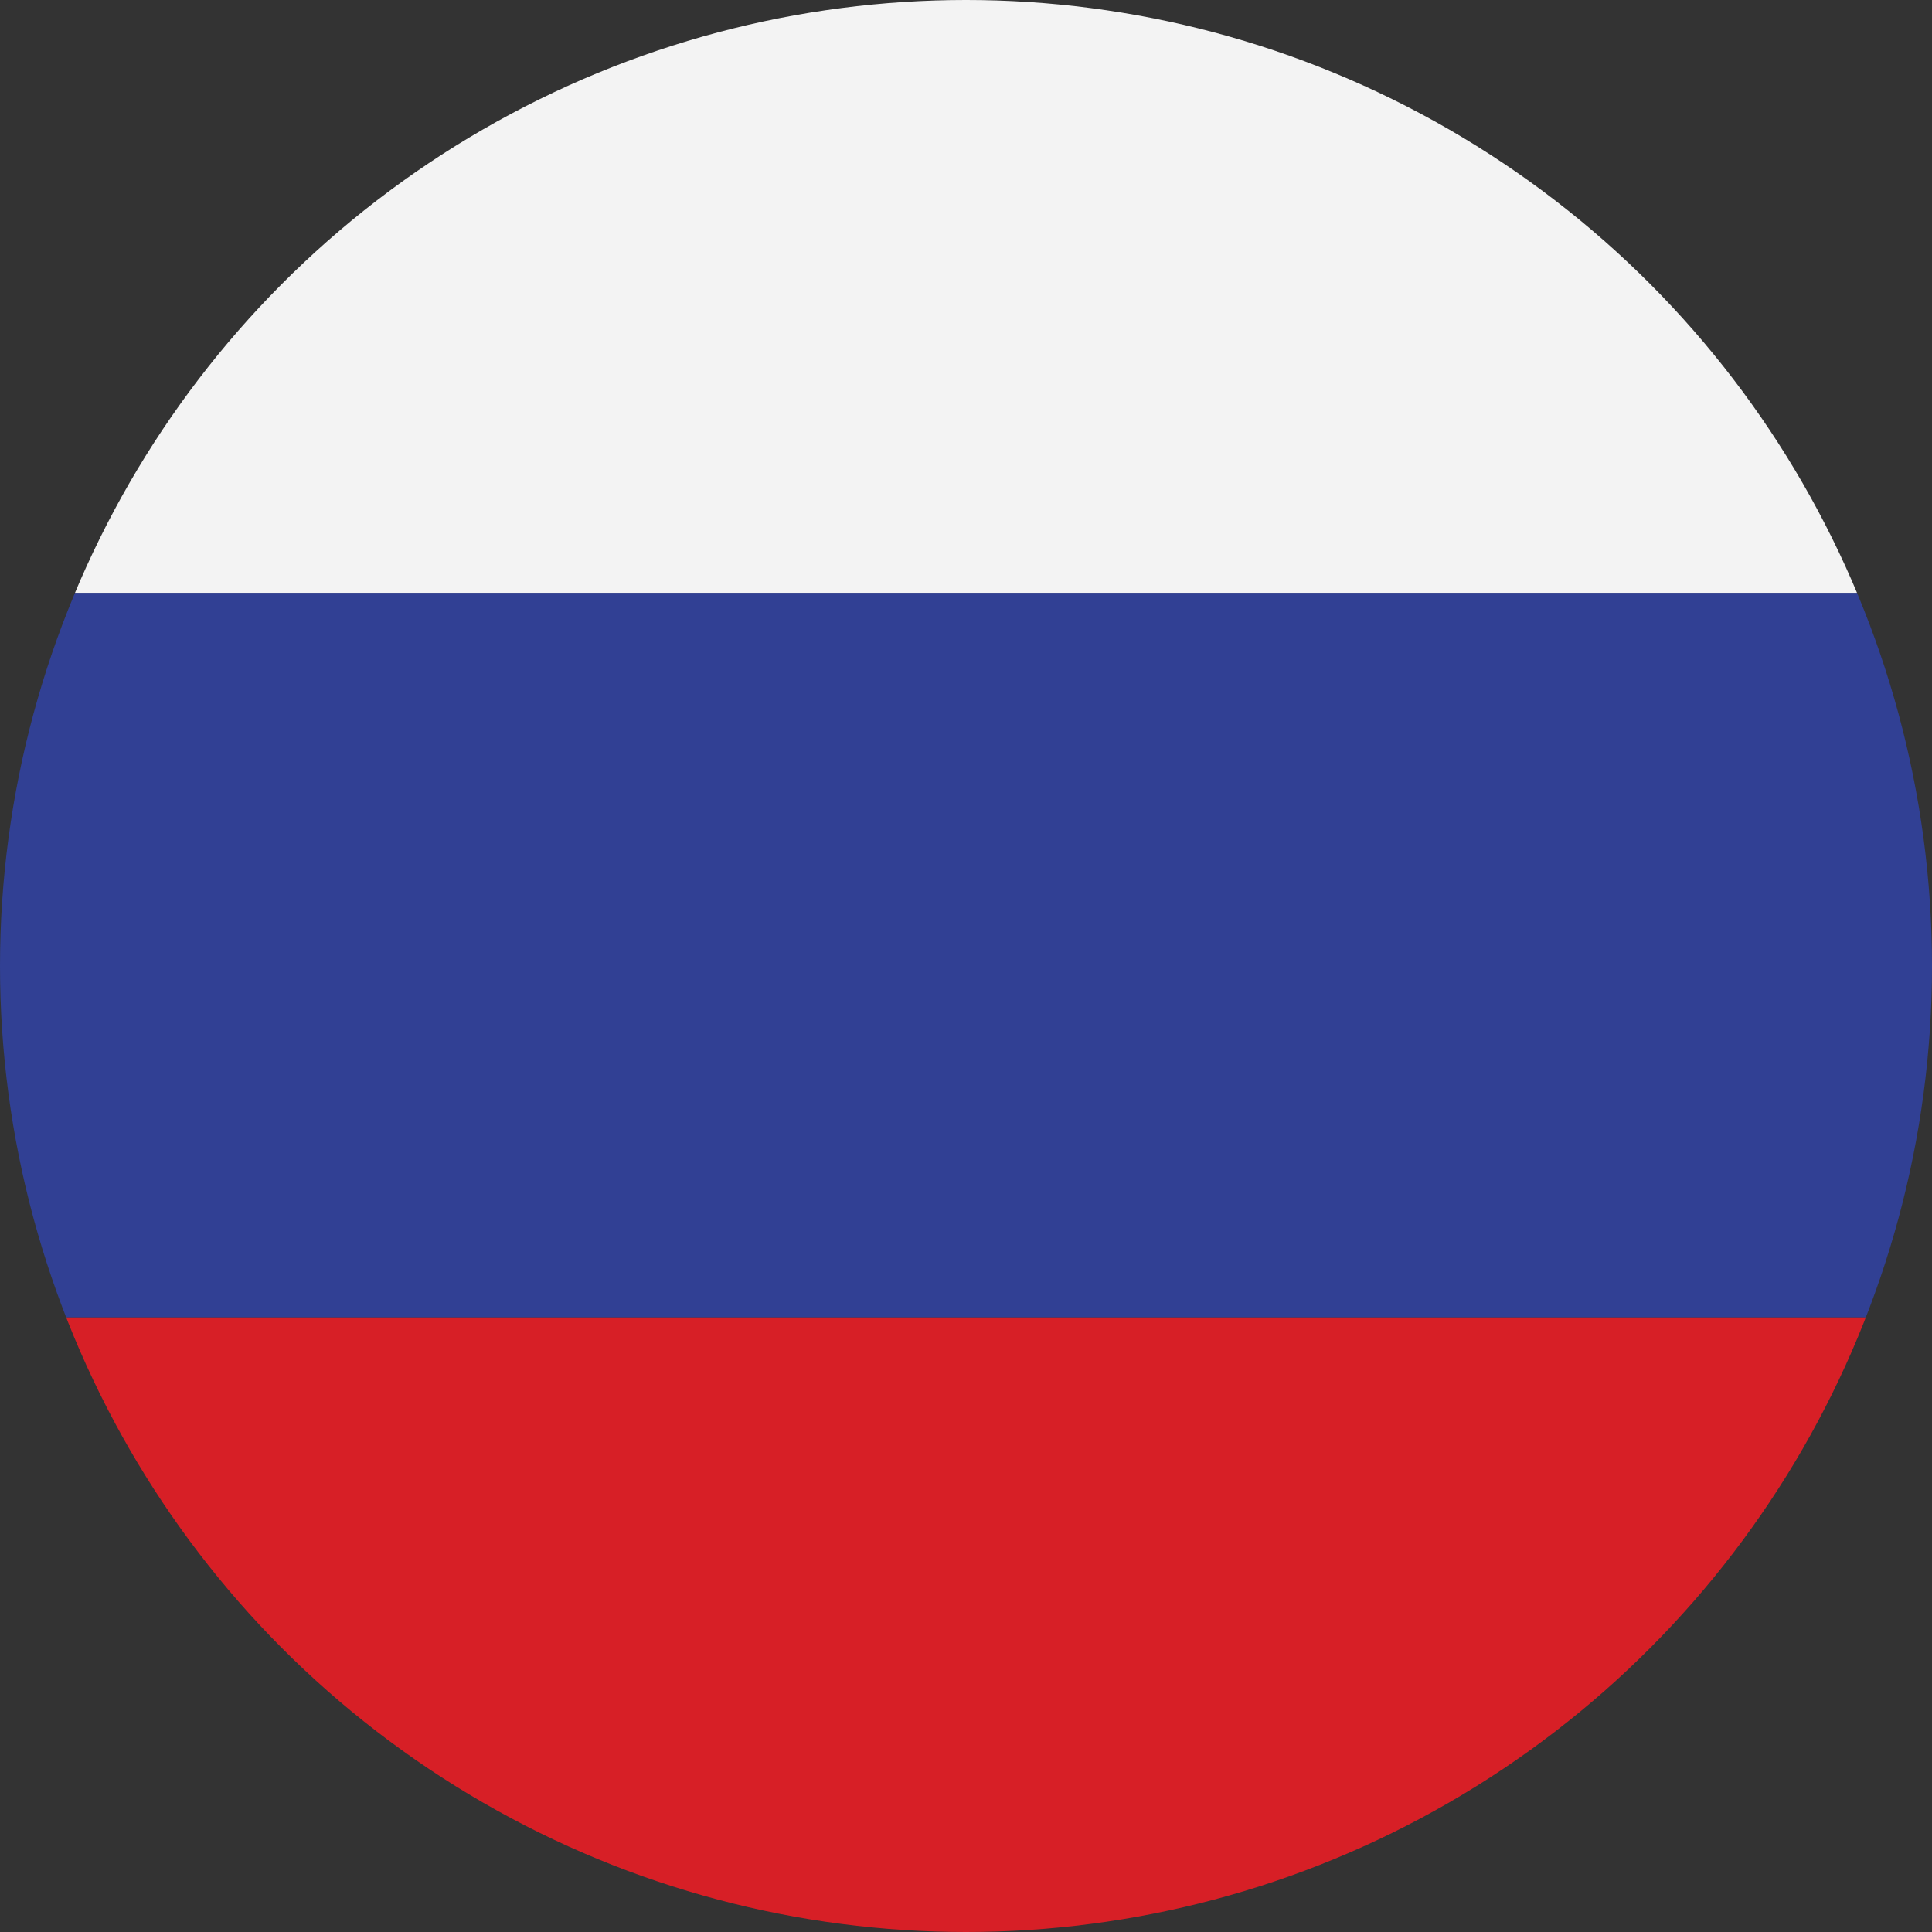
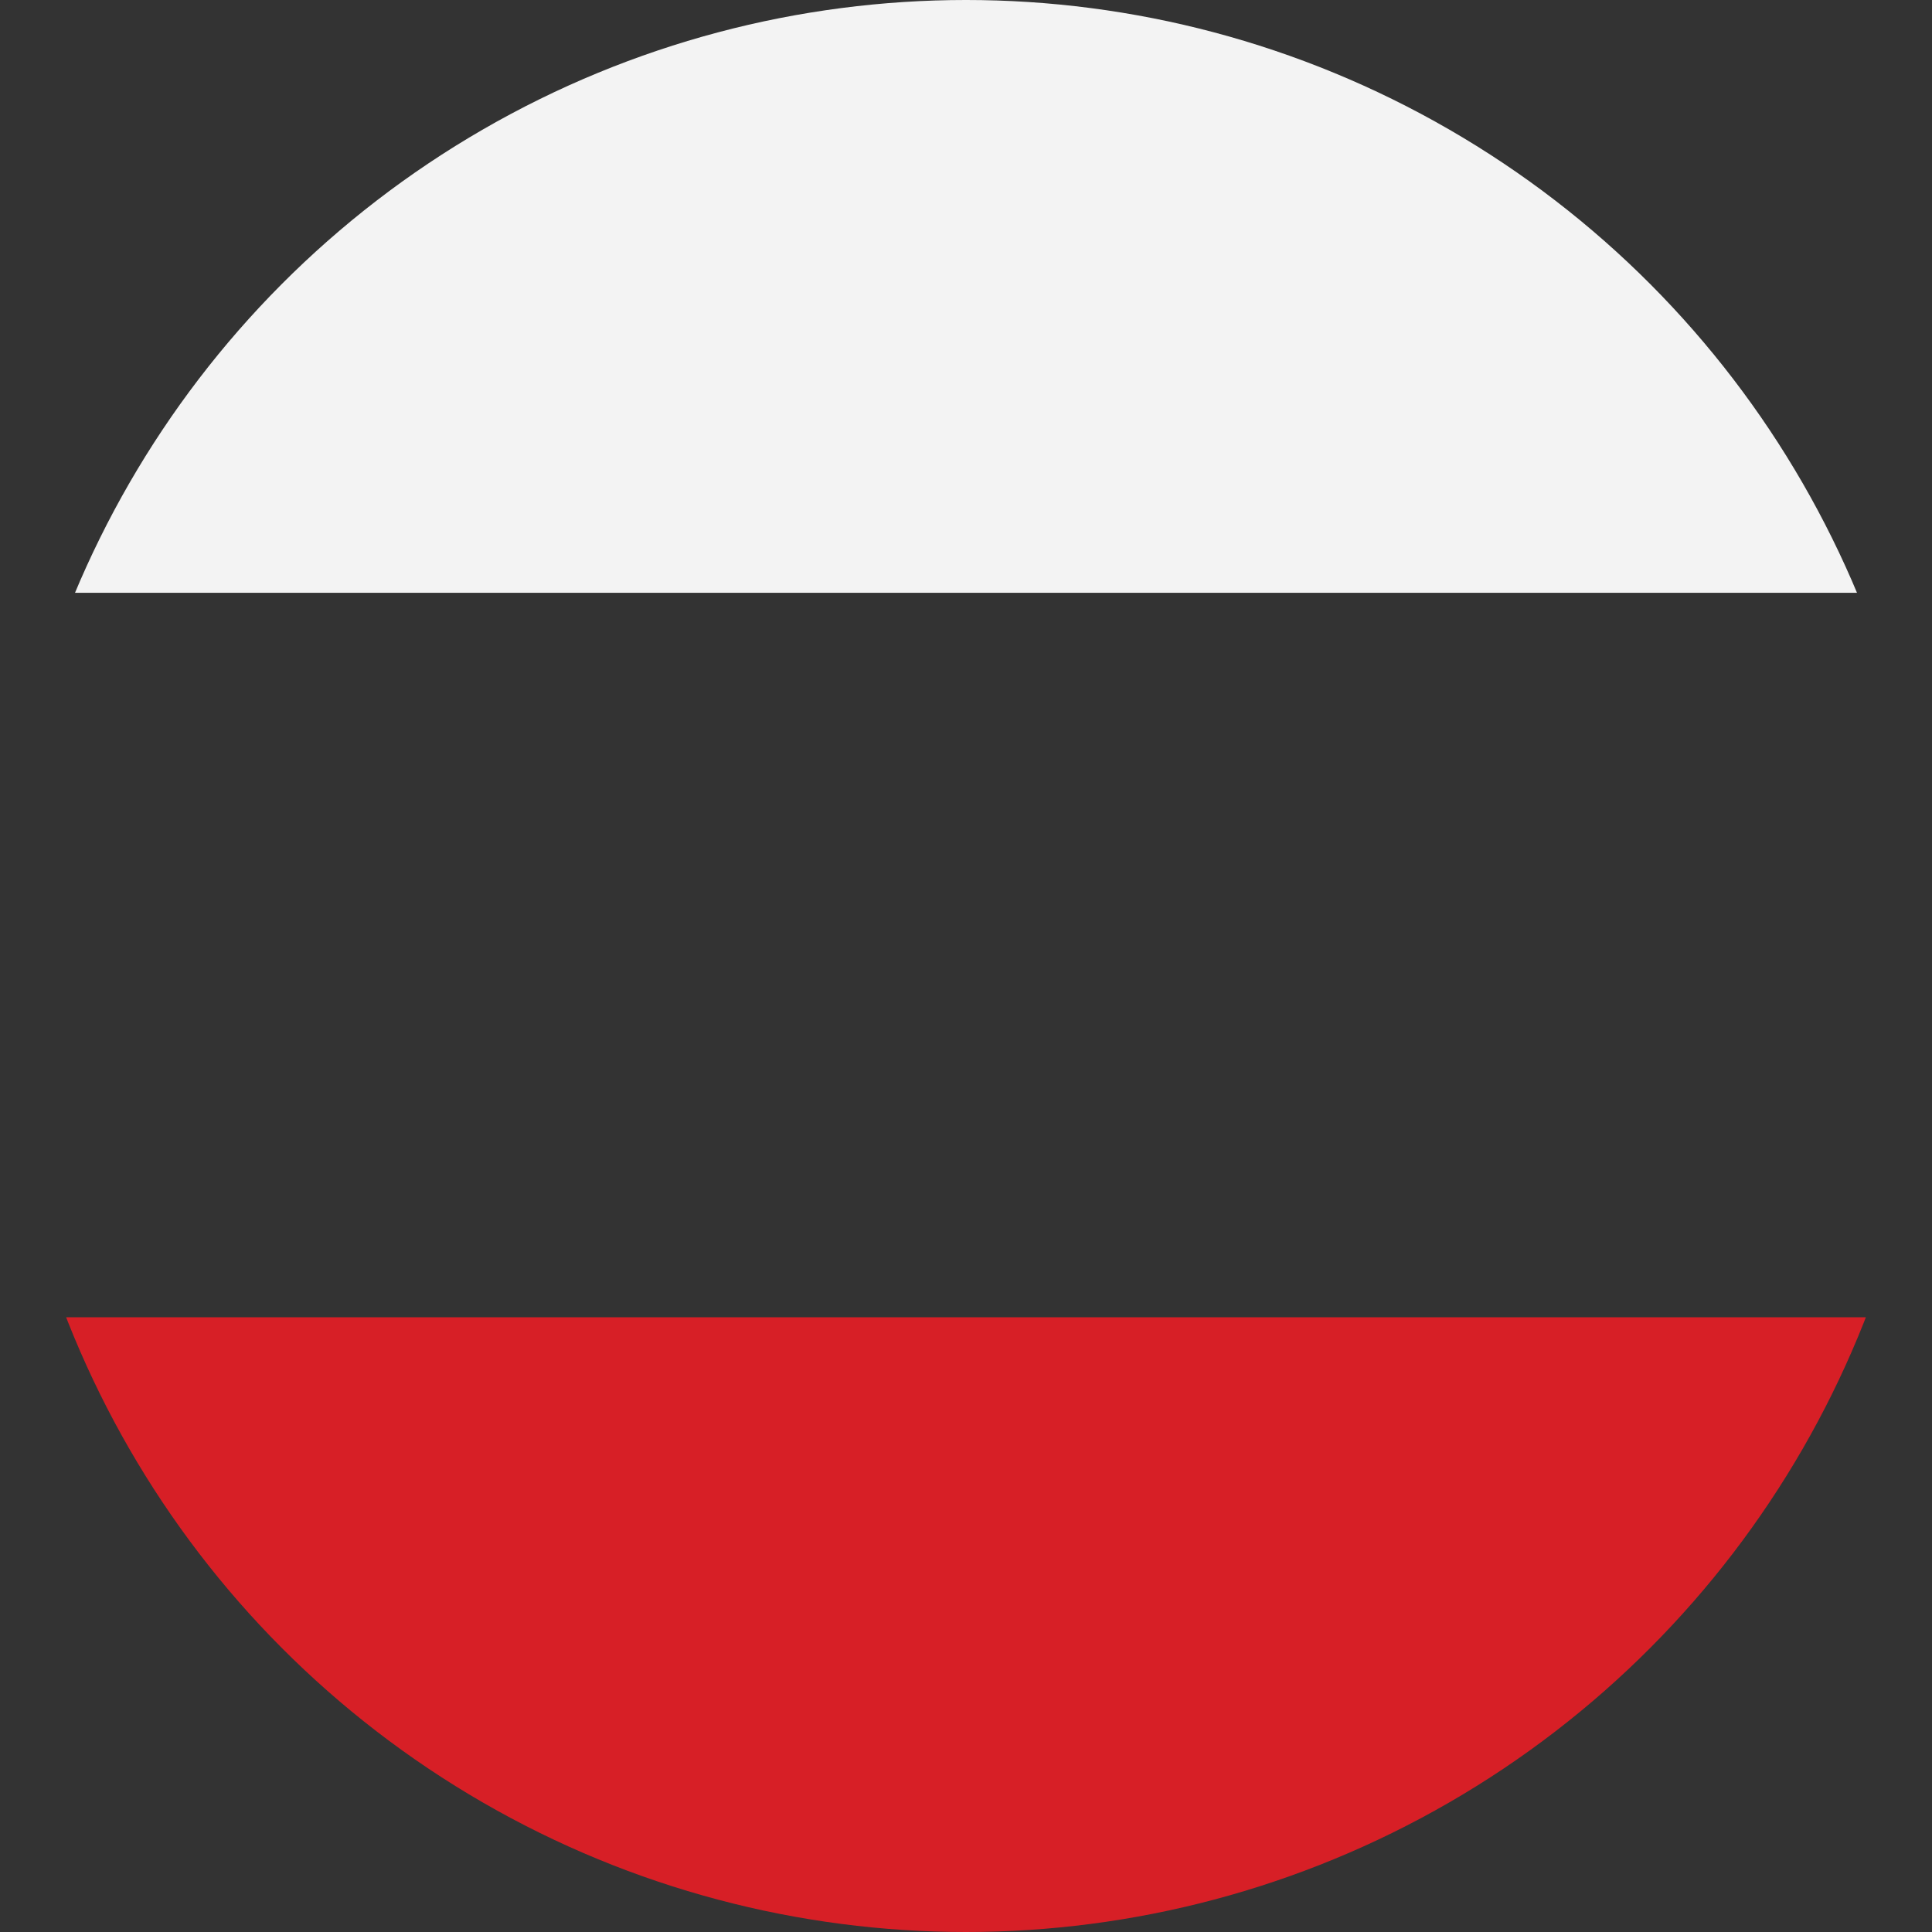
<svg xmlns="http://www.w3.org/2000/svg" xmlns:xlink="http://www.w3.org/1999/xlink" version="1.1" id="Lager_1" x="0px" y="0px" viewBox="0 0 17.6 17.6" style="enable-background:new 0 0 17.6 17.6;" xml:space="preserve">
  <rect x="0" y="0" width="17.6" height="17.6" fill="#333333" stroke="none" />
  <style type="text/css">
	.st0{clip-path:url(#SVGID_2_);}
	.st1{fill:#D71F26;}
	.st2{fill:#314094;}
	.st3{fill:#F3F3F3;}
</style>
  <g>
    <g>
      <defs>
        <circle id="SVGID_1_" cx="8.8" cy="8.8" r="8.8" />
      </defs>
      <clipPath id="SVGID_2_">
        <use xlink:href="#SVGID_1_" style="overflow:visible;" />
      </clipPath>
      <g class="st0">
        <rect x="-6.3" y="12" class="st1" width="30.2" height="6.5" />
-         <rect x="-6.3" y="5.4" class="st2" width="30.2" height="6.6" />
        <rect x="-6.3" y="-1.1" class="st3" width="30.2" height="6.5" />
      </g>
    </g>
  </g>
</svg>